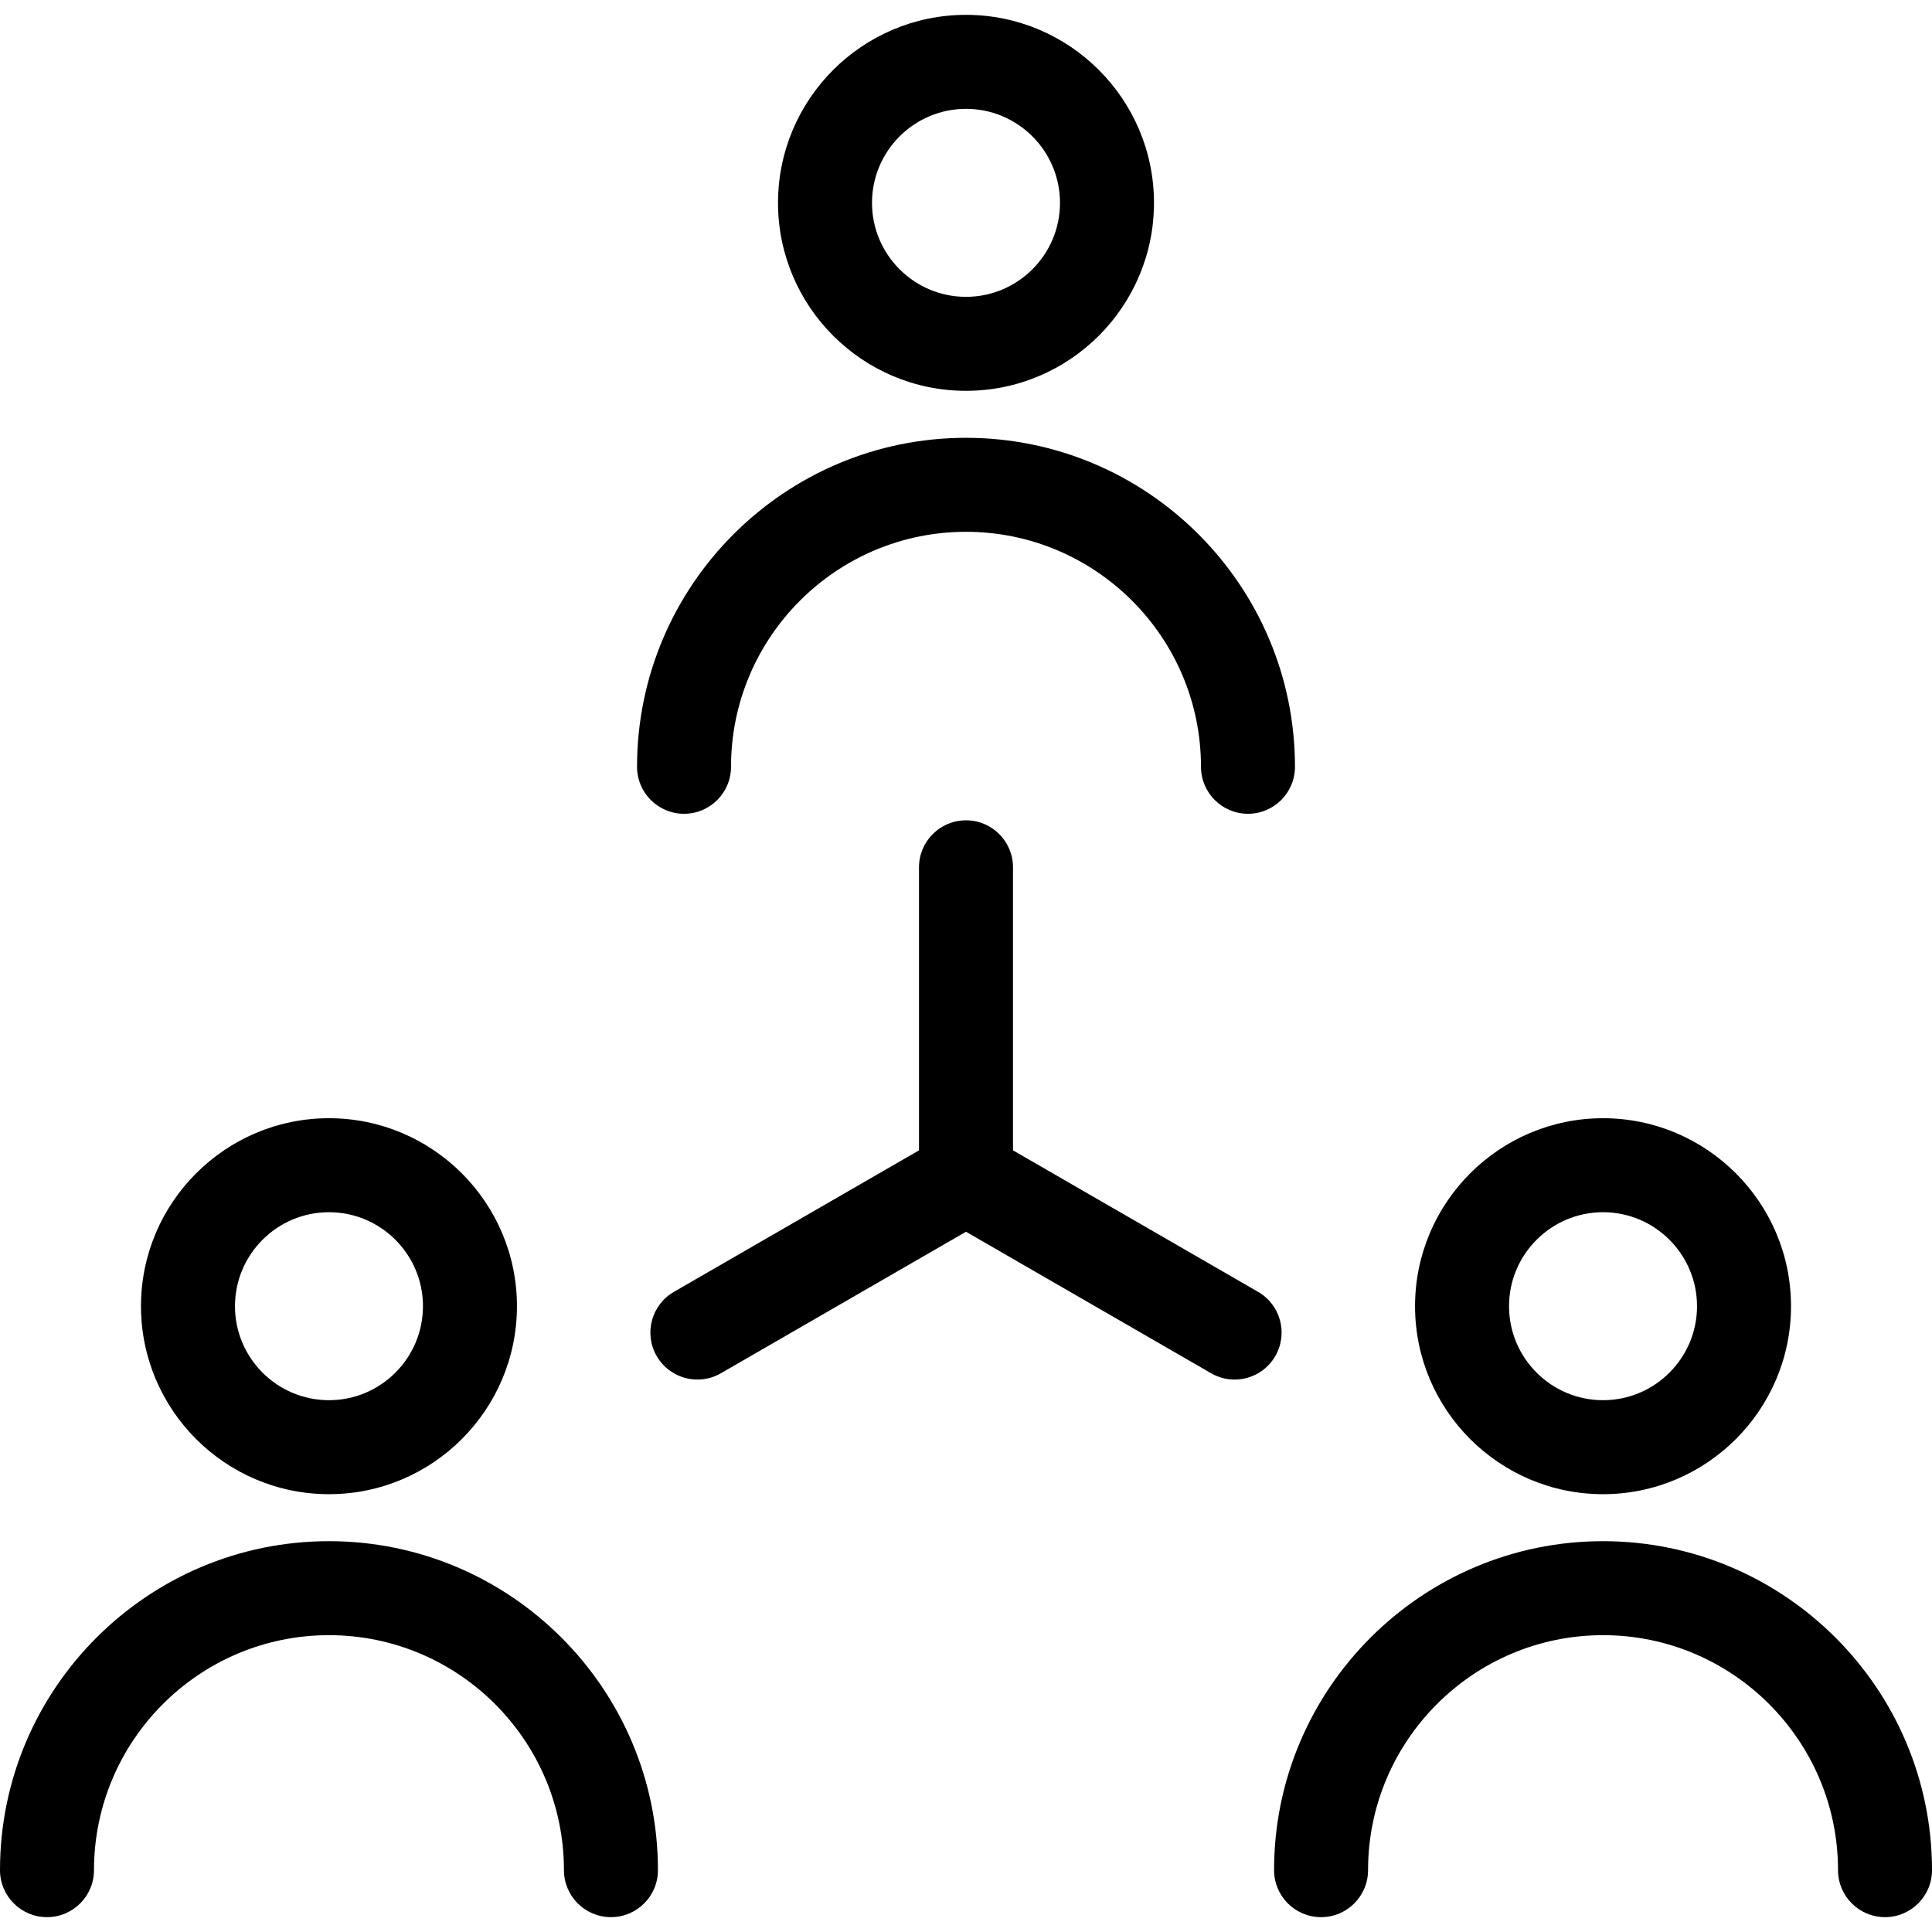
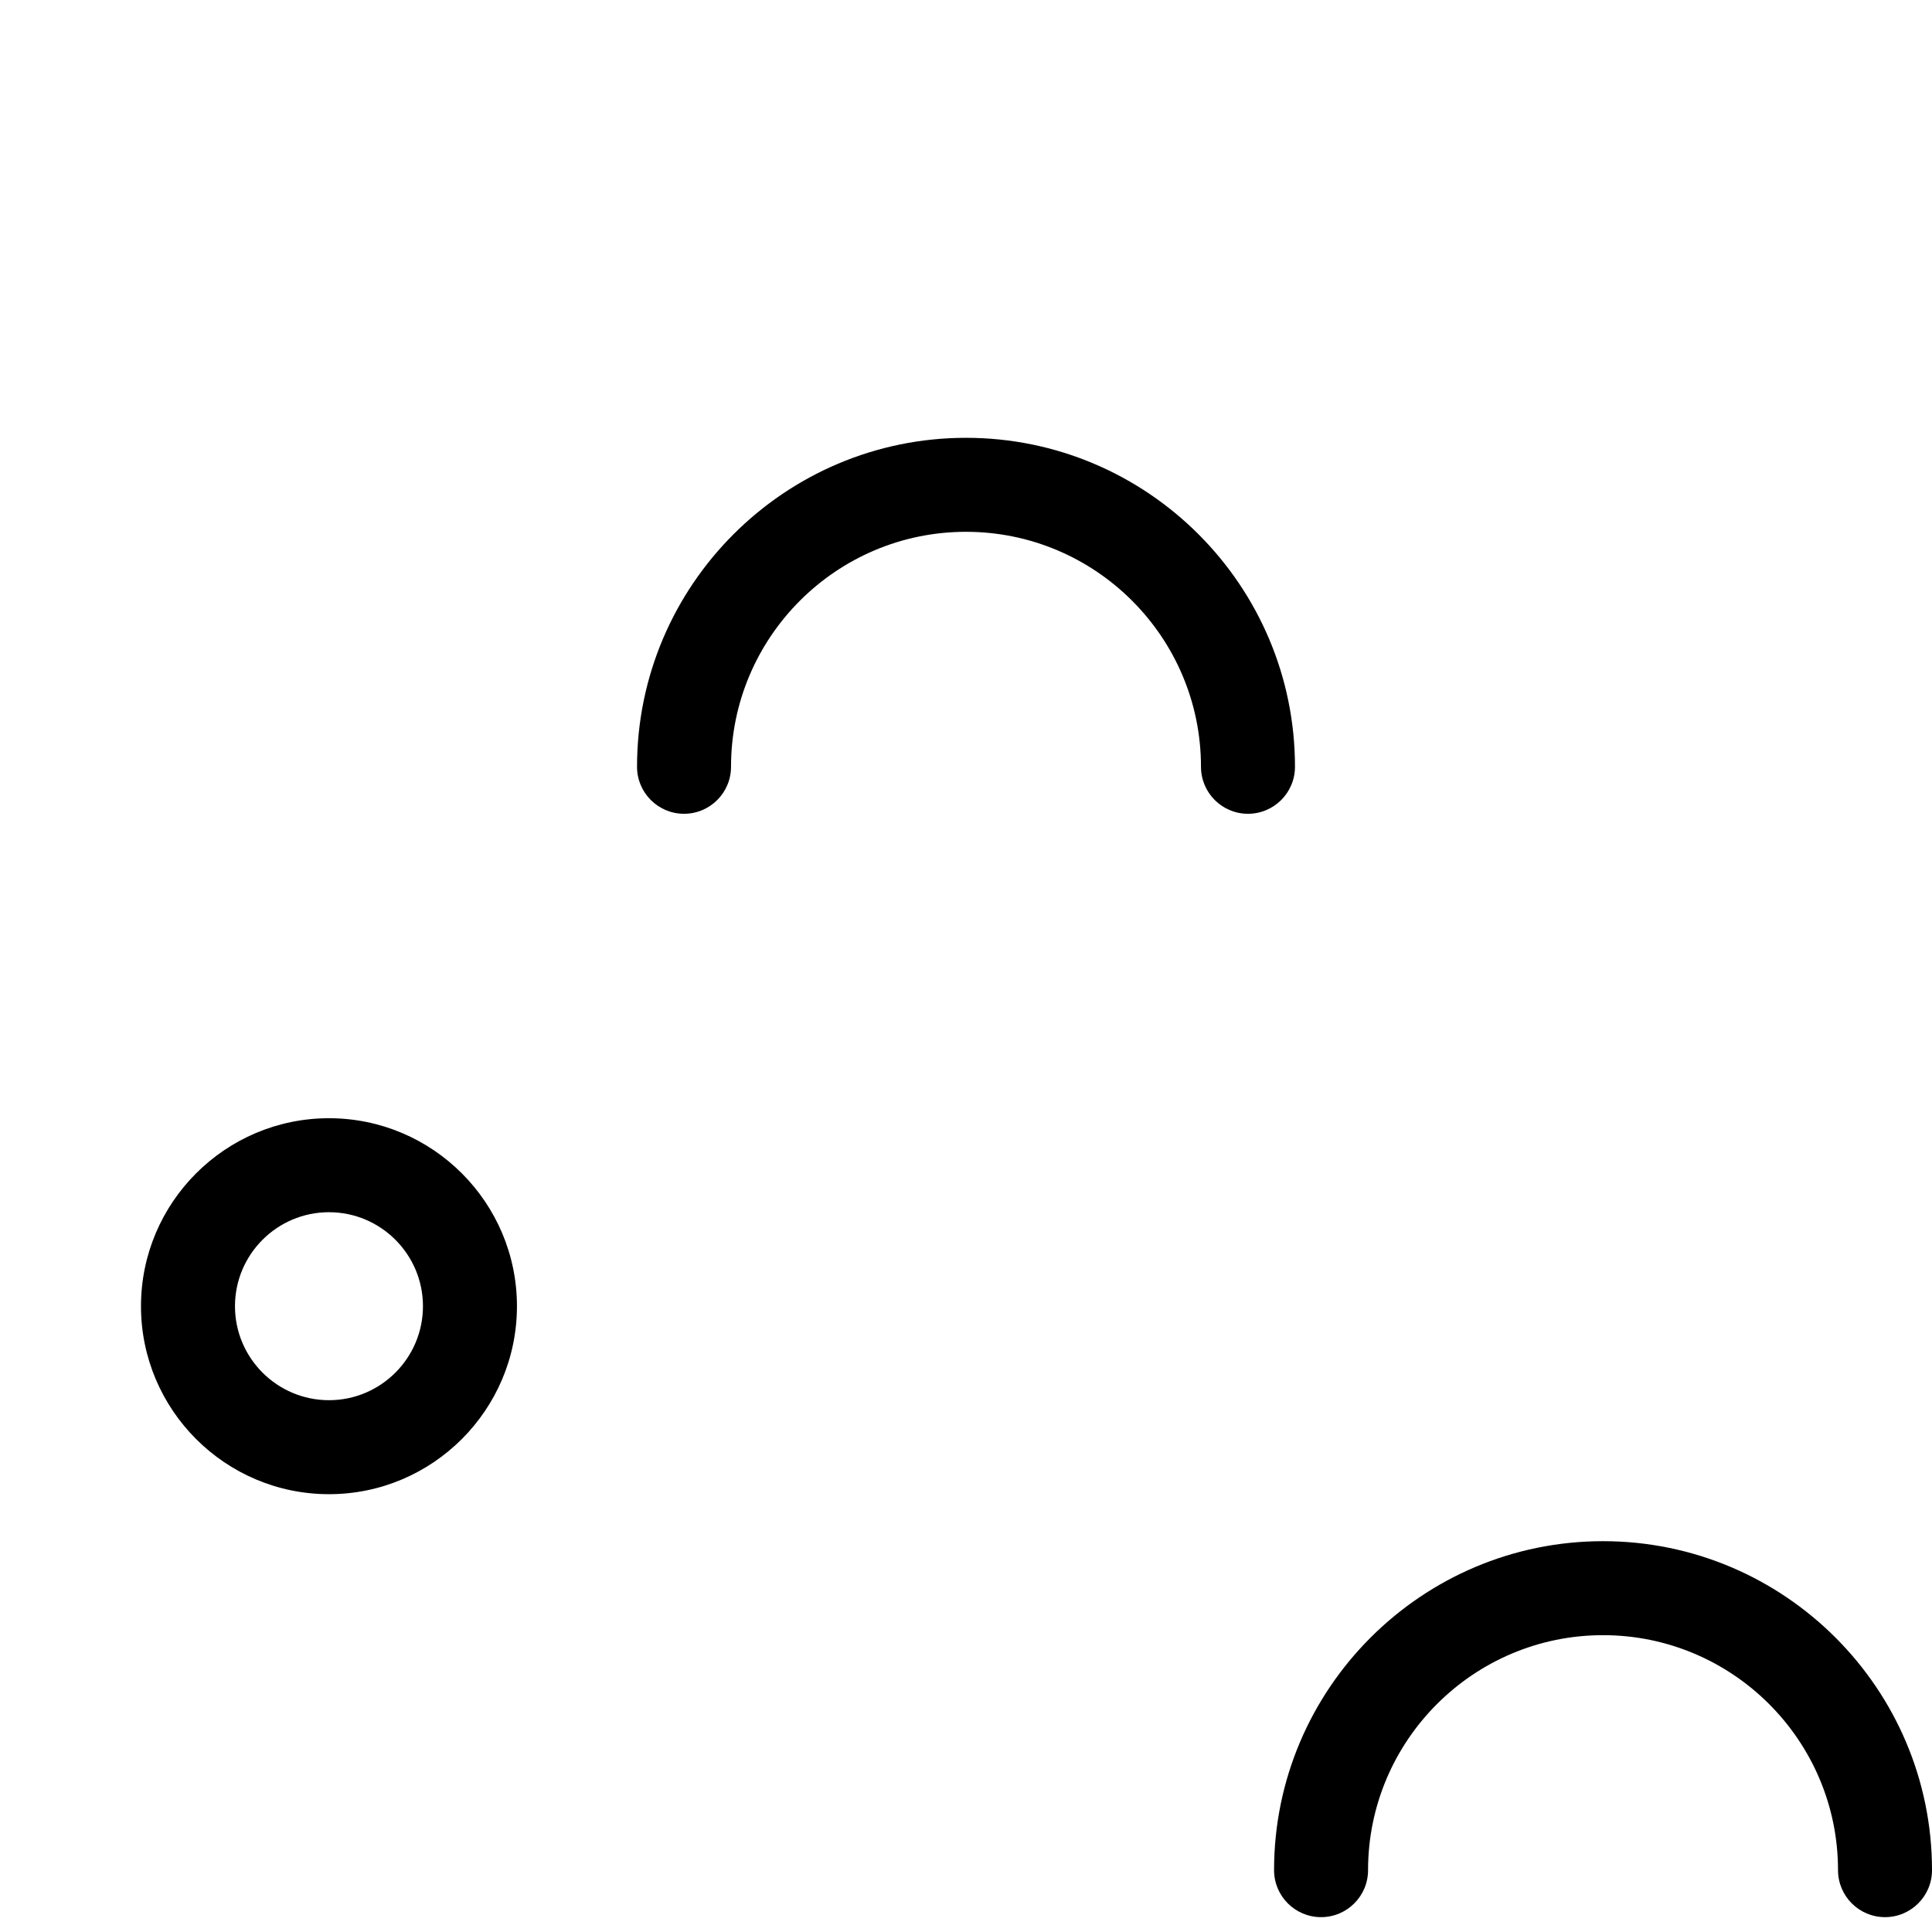
<svg xmlns="http://www.w3.org/2000/svg" fill="#000000" height="800px" width="800px" version="1.1" id="Capa_1" viewBox="0 0 411.102 411.102" xml:space="preserve">
  <g>
-     <path d="M205.551,83.161c22.056,0,40-17.944,40-40s-17.944-40-40-40s-40,17.944-40,40S183.495,83.161,205.551,83.161z    M205.551,23.161c11.028,0,20,8.972,20,20s-8.972,20-20,20s-20-8.972-20-20S194.522,23.161,205.551,23.161z" />
    <path d="M145.551,173.161c5.522,0,10-4.477,10-10c0-27.57,22.43-50,50-50s50,22.43,50,50c0,5.523,4.478,10,10,10s10-4.477,10-10   c0-38.598-31.402-70-70-70s-70,31.402-70,70C135.551,168.684,140.028,173.161,145.551,173.161z" />
    <path d="M70,317.941c22.056,0,40-17.944,40-40s-17.944-40-40-40s-40,17.944-40,40S47.944,317.941,70,317.941z M70,257.941   c11.028,0,20,8.972,20,20s-8.972,20-20,20s-20-8.972-20-20S58.972,257.941,70,257.941z" />
-     <path d="M70,327.941c-38.598,0-70,31.402-70,70c0,5.523,4.478,10,10,10s10-4.477,10-10c0-27.57,22.43-50,50-50s50,22.43,50,50   c0,5.523,4.478,10,10,10s10-4.477,10-10C140,359.343,108.598,327.941,70,327.941z" />
-     <path d="M341.102,317.941c22.056,0,40-17.944,40-40s-17.944-40-40-40s-40,17.944-40,40S319.046,317.941,341.102,317.941z    M341.102,257.941c11.028,0,20,8.972,20,20s-8.972,20-20,20s-20-8.972-20-20S330.073,257.941,341.102,257.941z" />
    <path d="M341.102,327.941c-38.598,0-70,31.402-70,70c0,5.523,4.478,10,10,10s10-4.477,10-10c0-27.57,22.43-50,50-50s50,22.43,50,50   c0,5.523,4.478,10,10,10s10-4.477,10-10C411.102,359.343,379.699,327.941,341.102,327.941z" />
-     <path d="M267.708,274.891l-52.157-30.113v-60.227c0-5.523-4.478-10-10-10s-10,4.477-10,10v60.227l-52.157,30.113   c-4.783,2.761-6.422,8.877-3.66,13.66c2.762,4.783,8.879,6.422,13.66,3.66l52.157-30.113l52.157,30.113   c1.575,0.909,3.294,1.341,4.99,1.341c3.456,0,6.818-1.793,8.67-5.001C274.13,283.768,272.491,277.652,267.708,274.891z" />
  </g>
</svg>